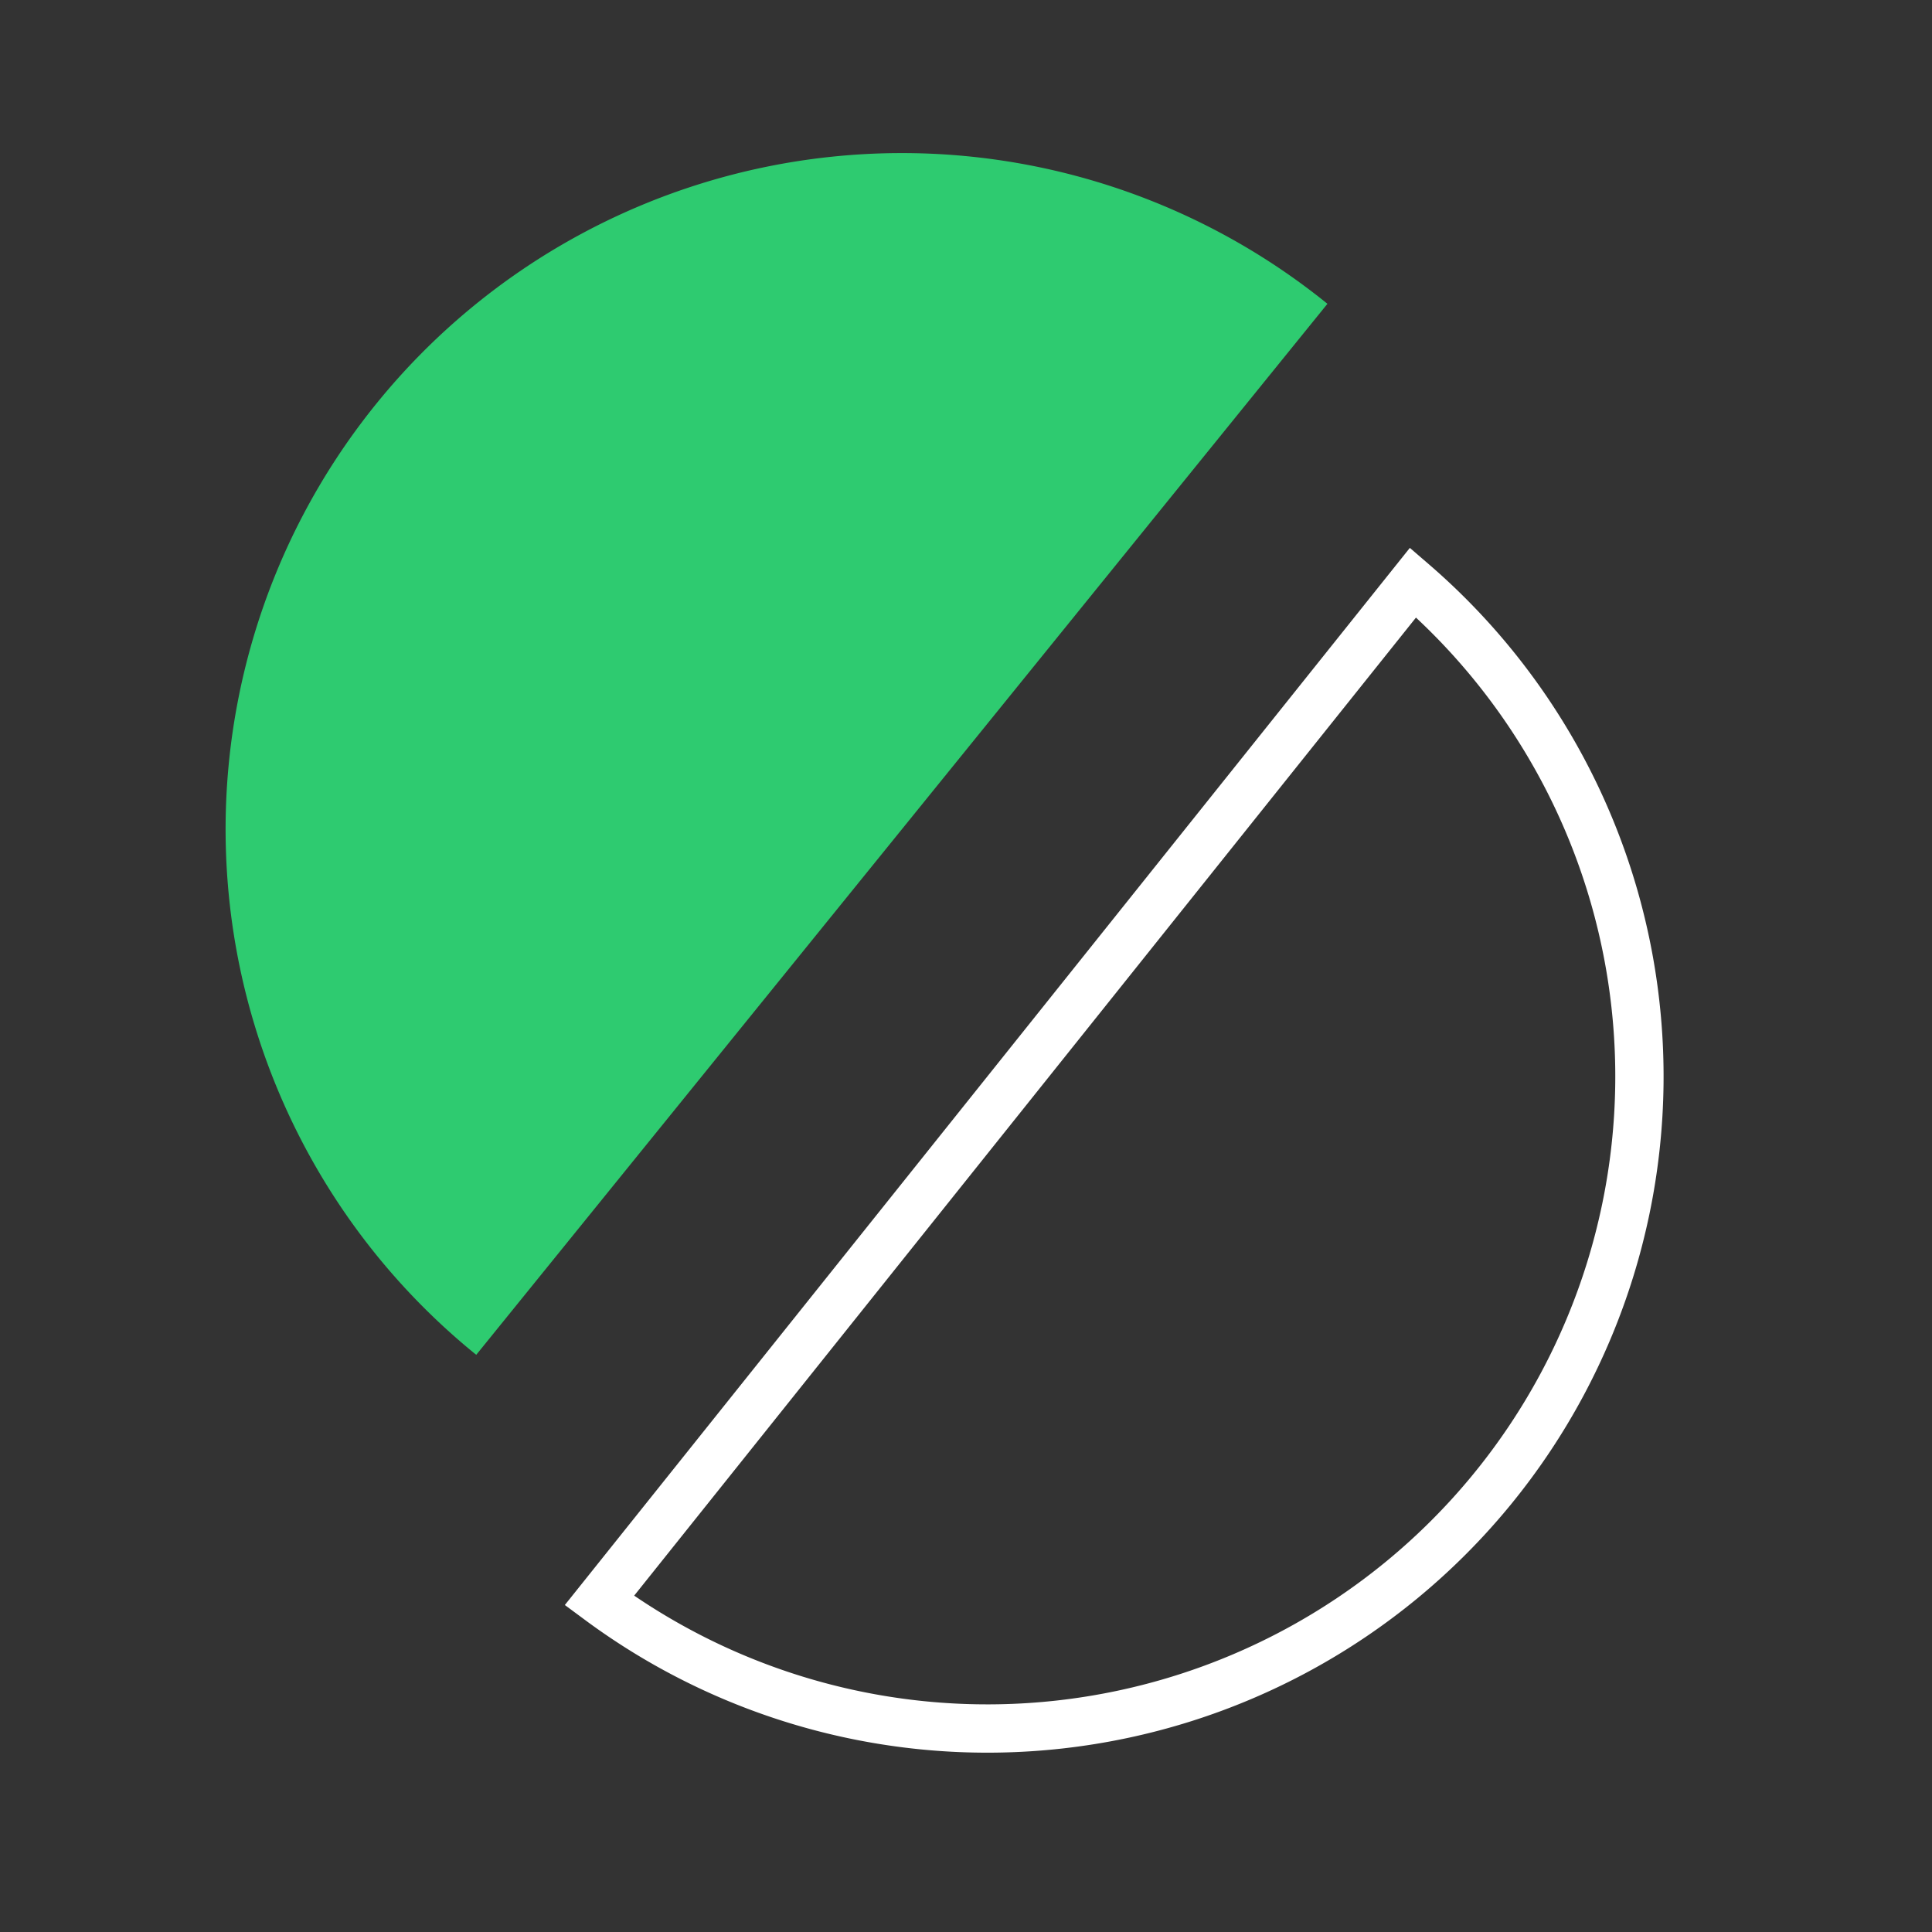
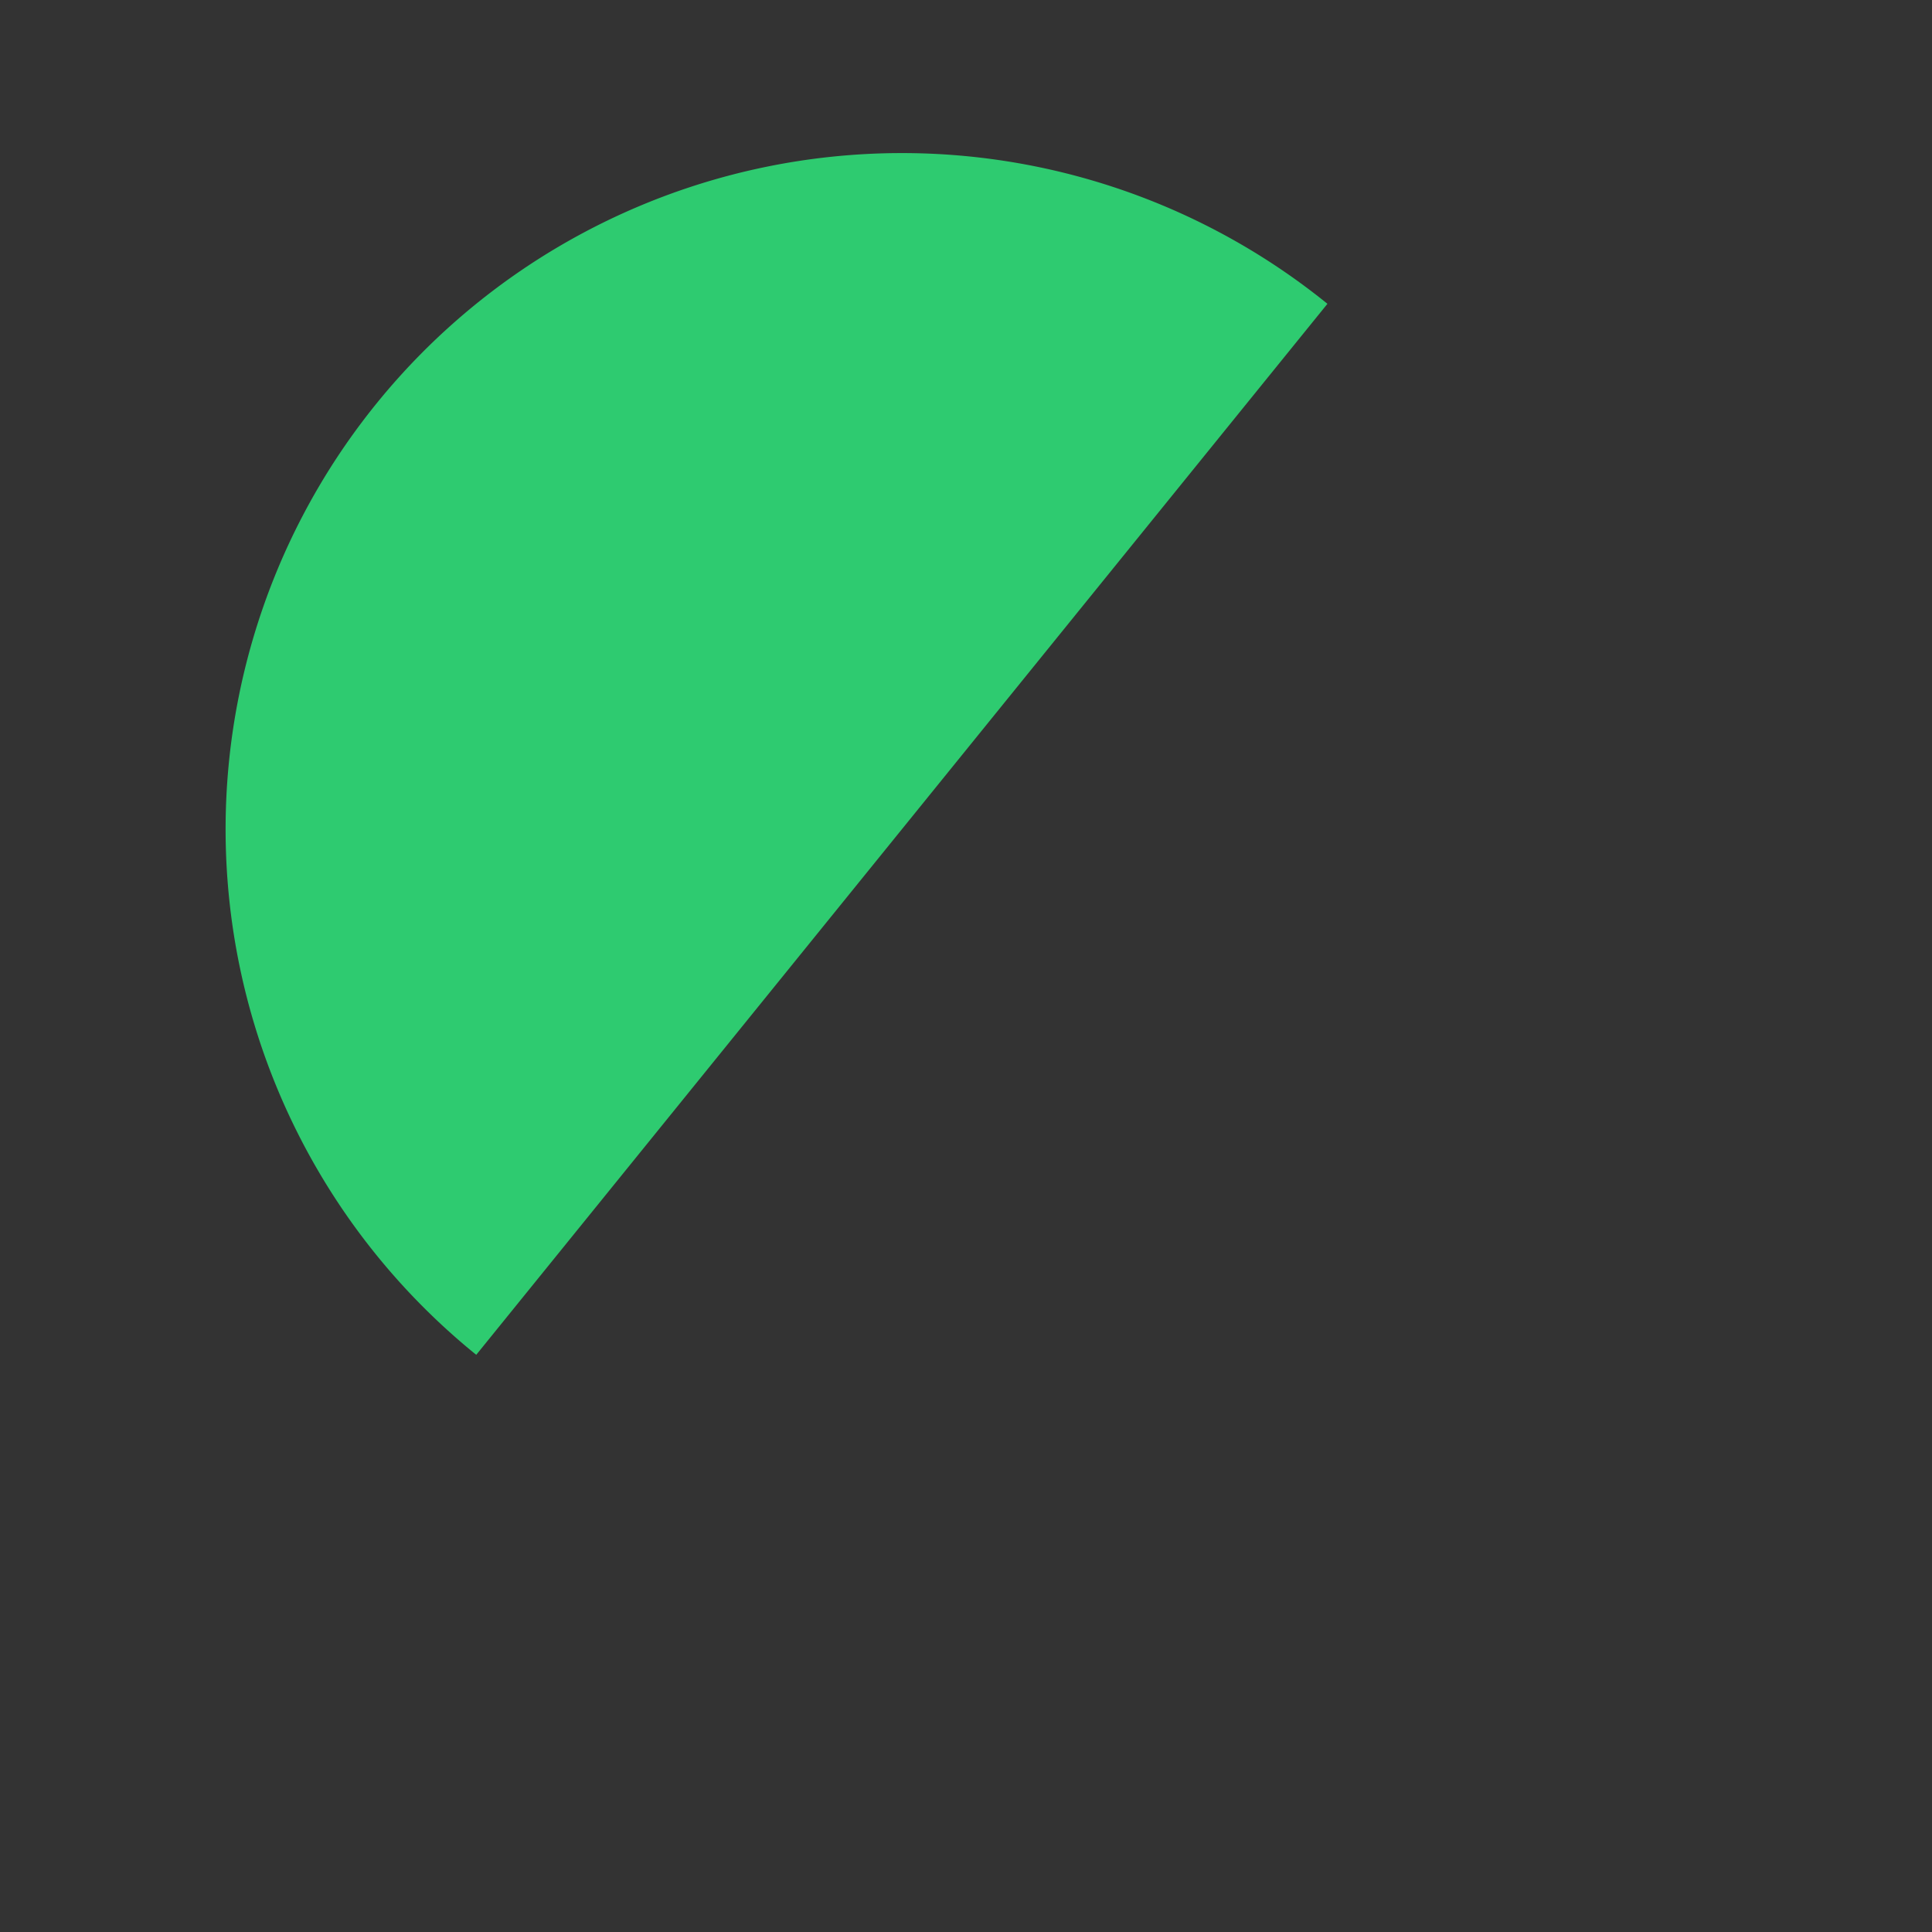
<svg xmlns="http://www.w3.org/2000/svg" width="40" height="40" fill="none">
  <rect width="100%" height="100%" fill="#333333" stroke="none" />
  <path fill="#2ECB70" d="M27.483 6.29A14 14 0 1 0 9.86 28.05L27.483 6.29Z" />
-   <path stroke="#fff" d="M21.939 35.704a13.5 13.5 0 0 1-9.53-2.567l16.847-21.076a13.5 13.5 0 0 1-7.317 23.643Z" />
</svg>